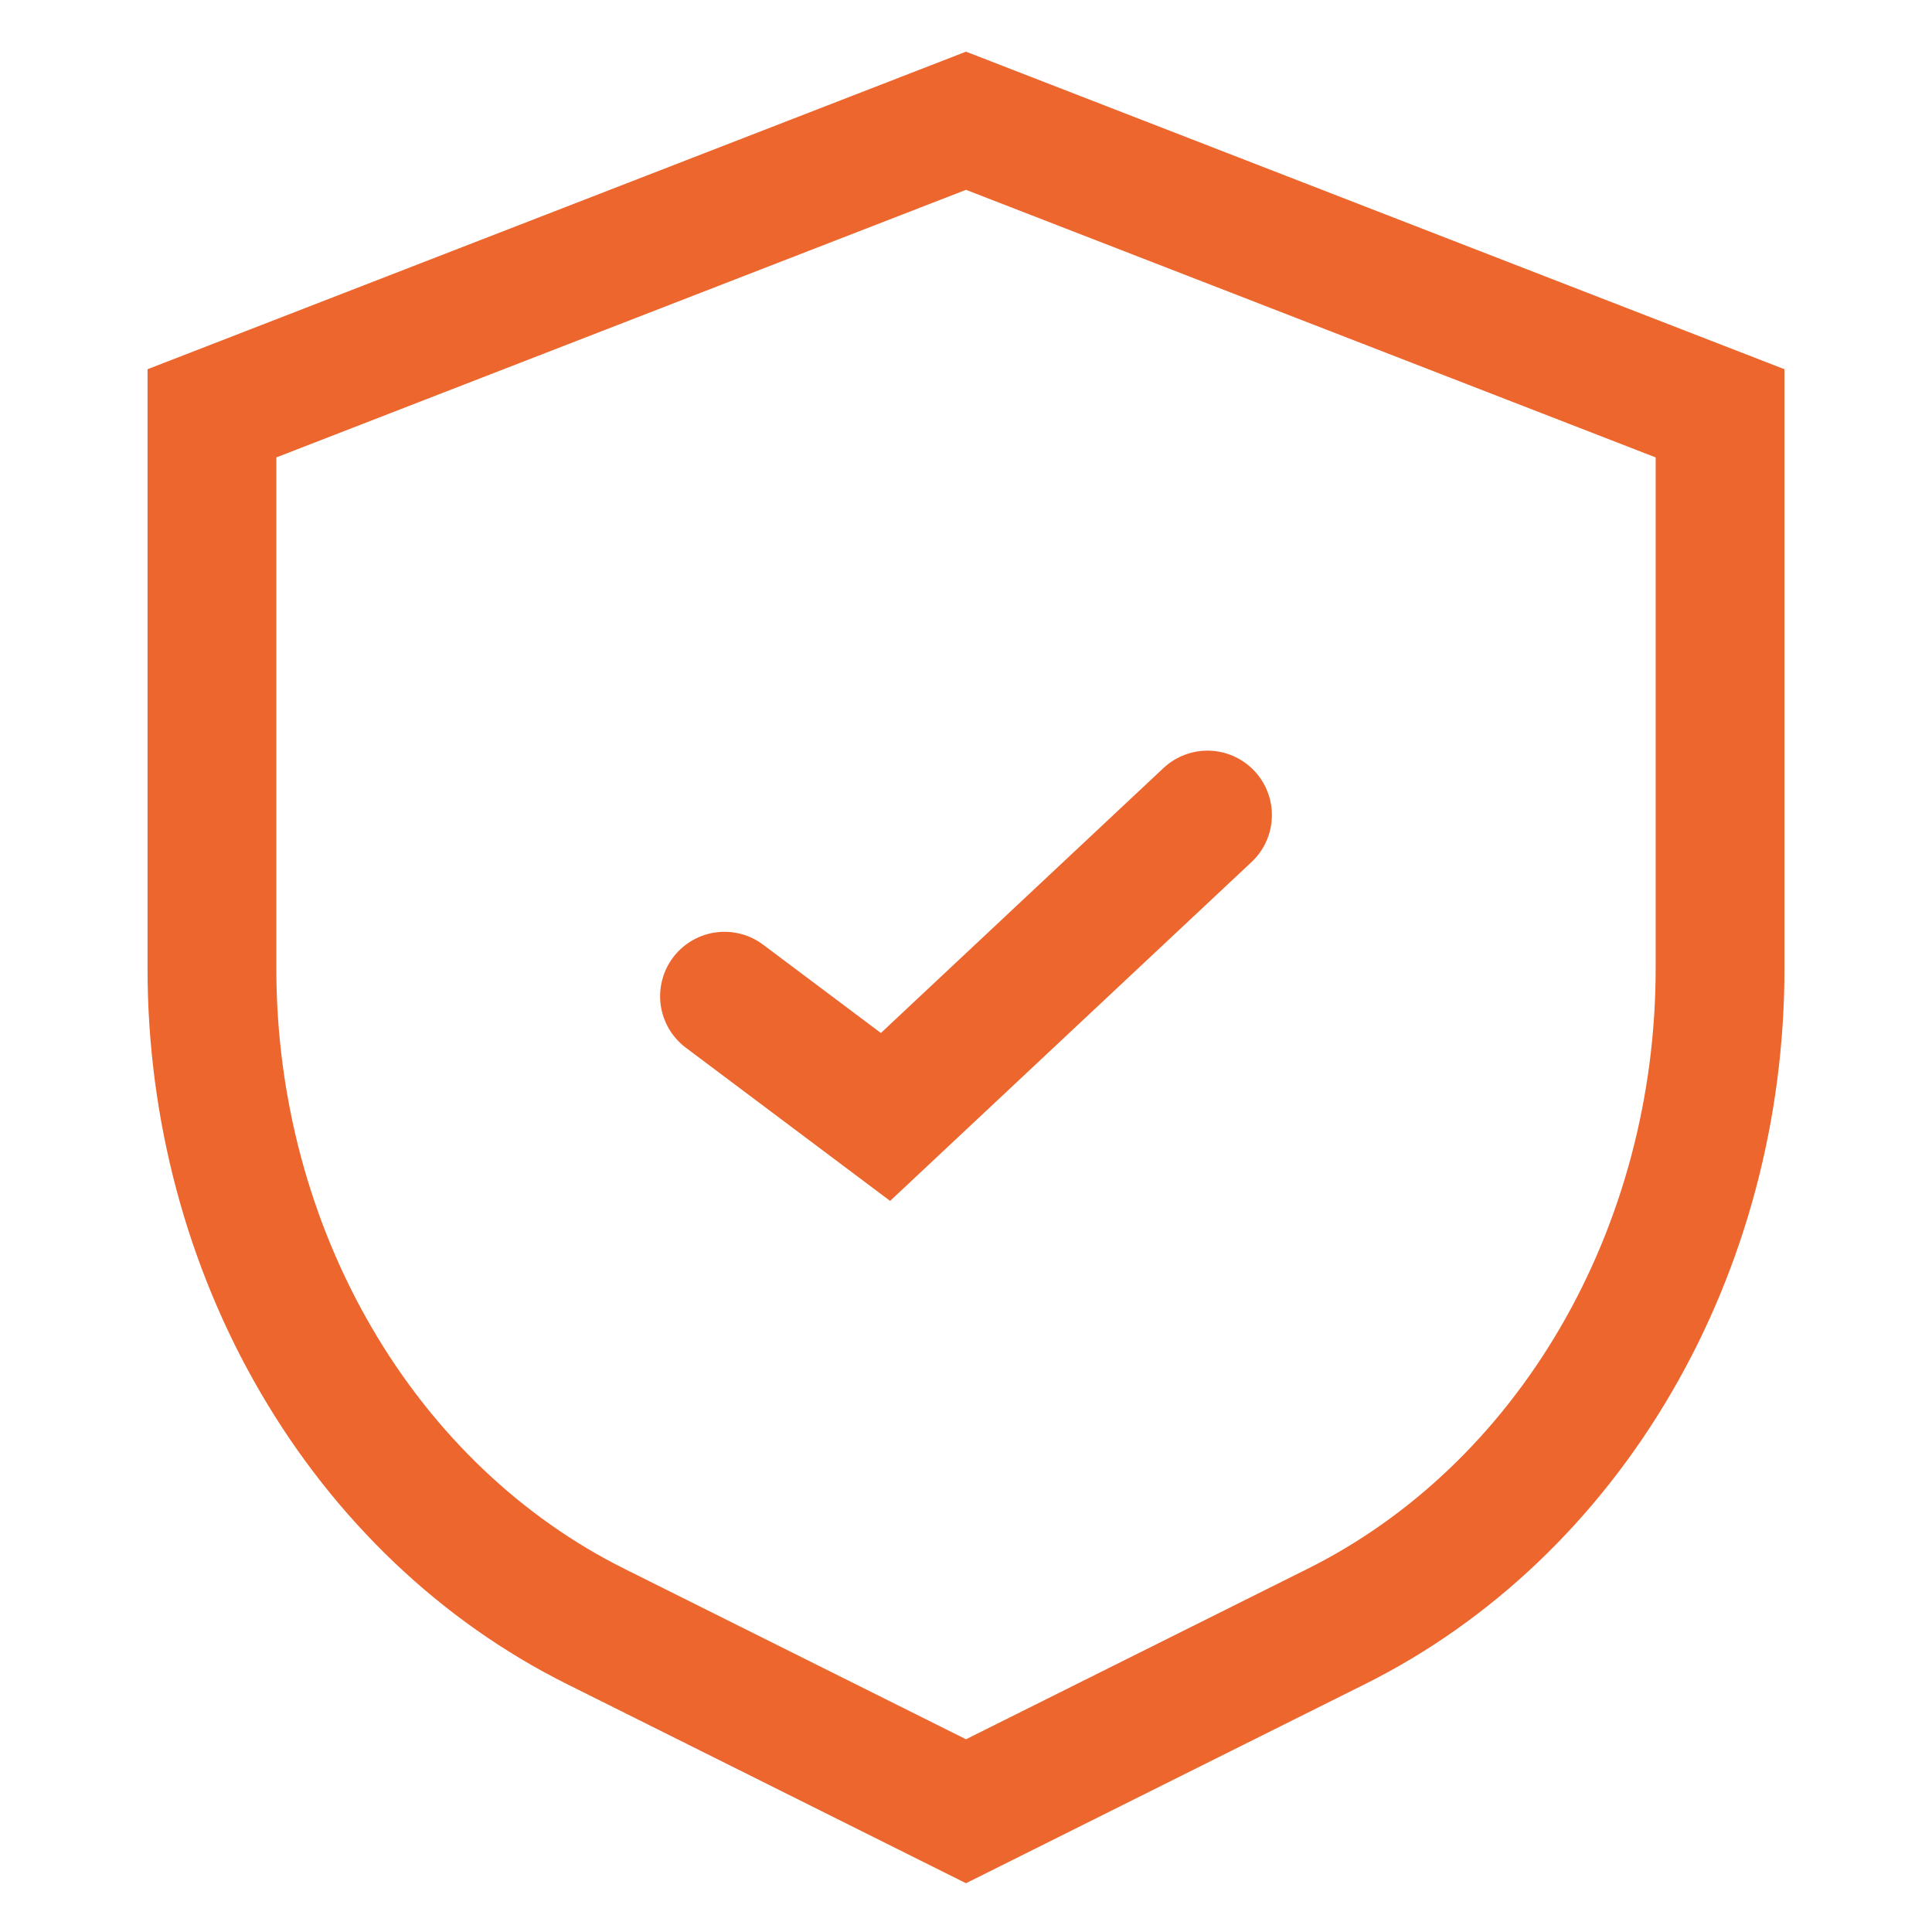
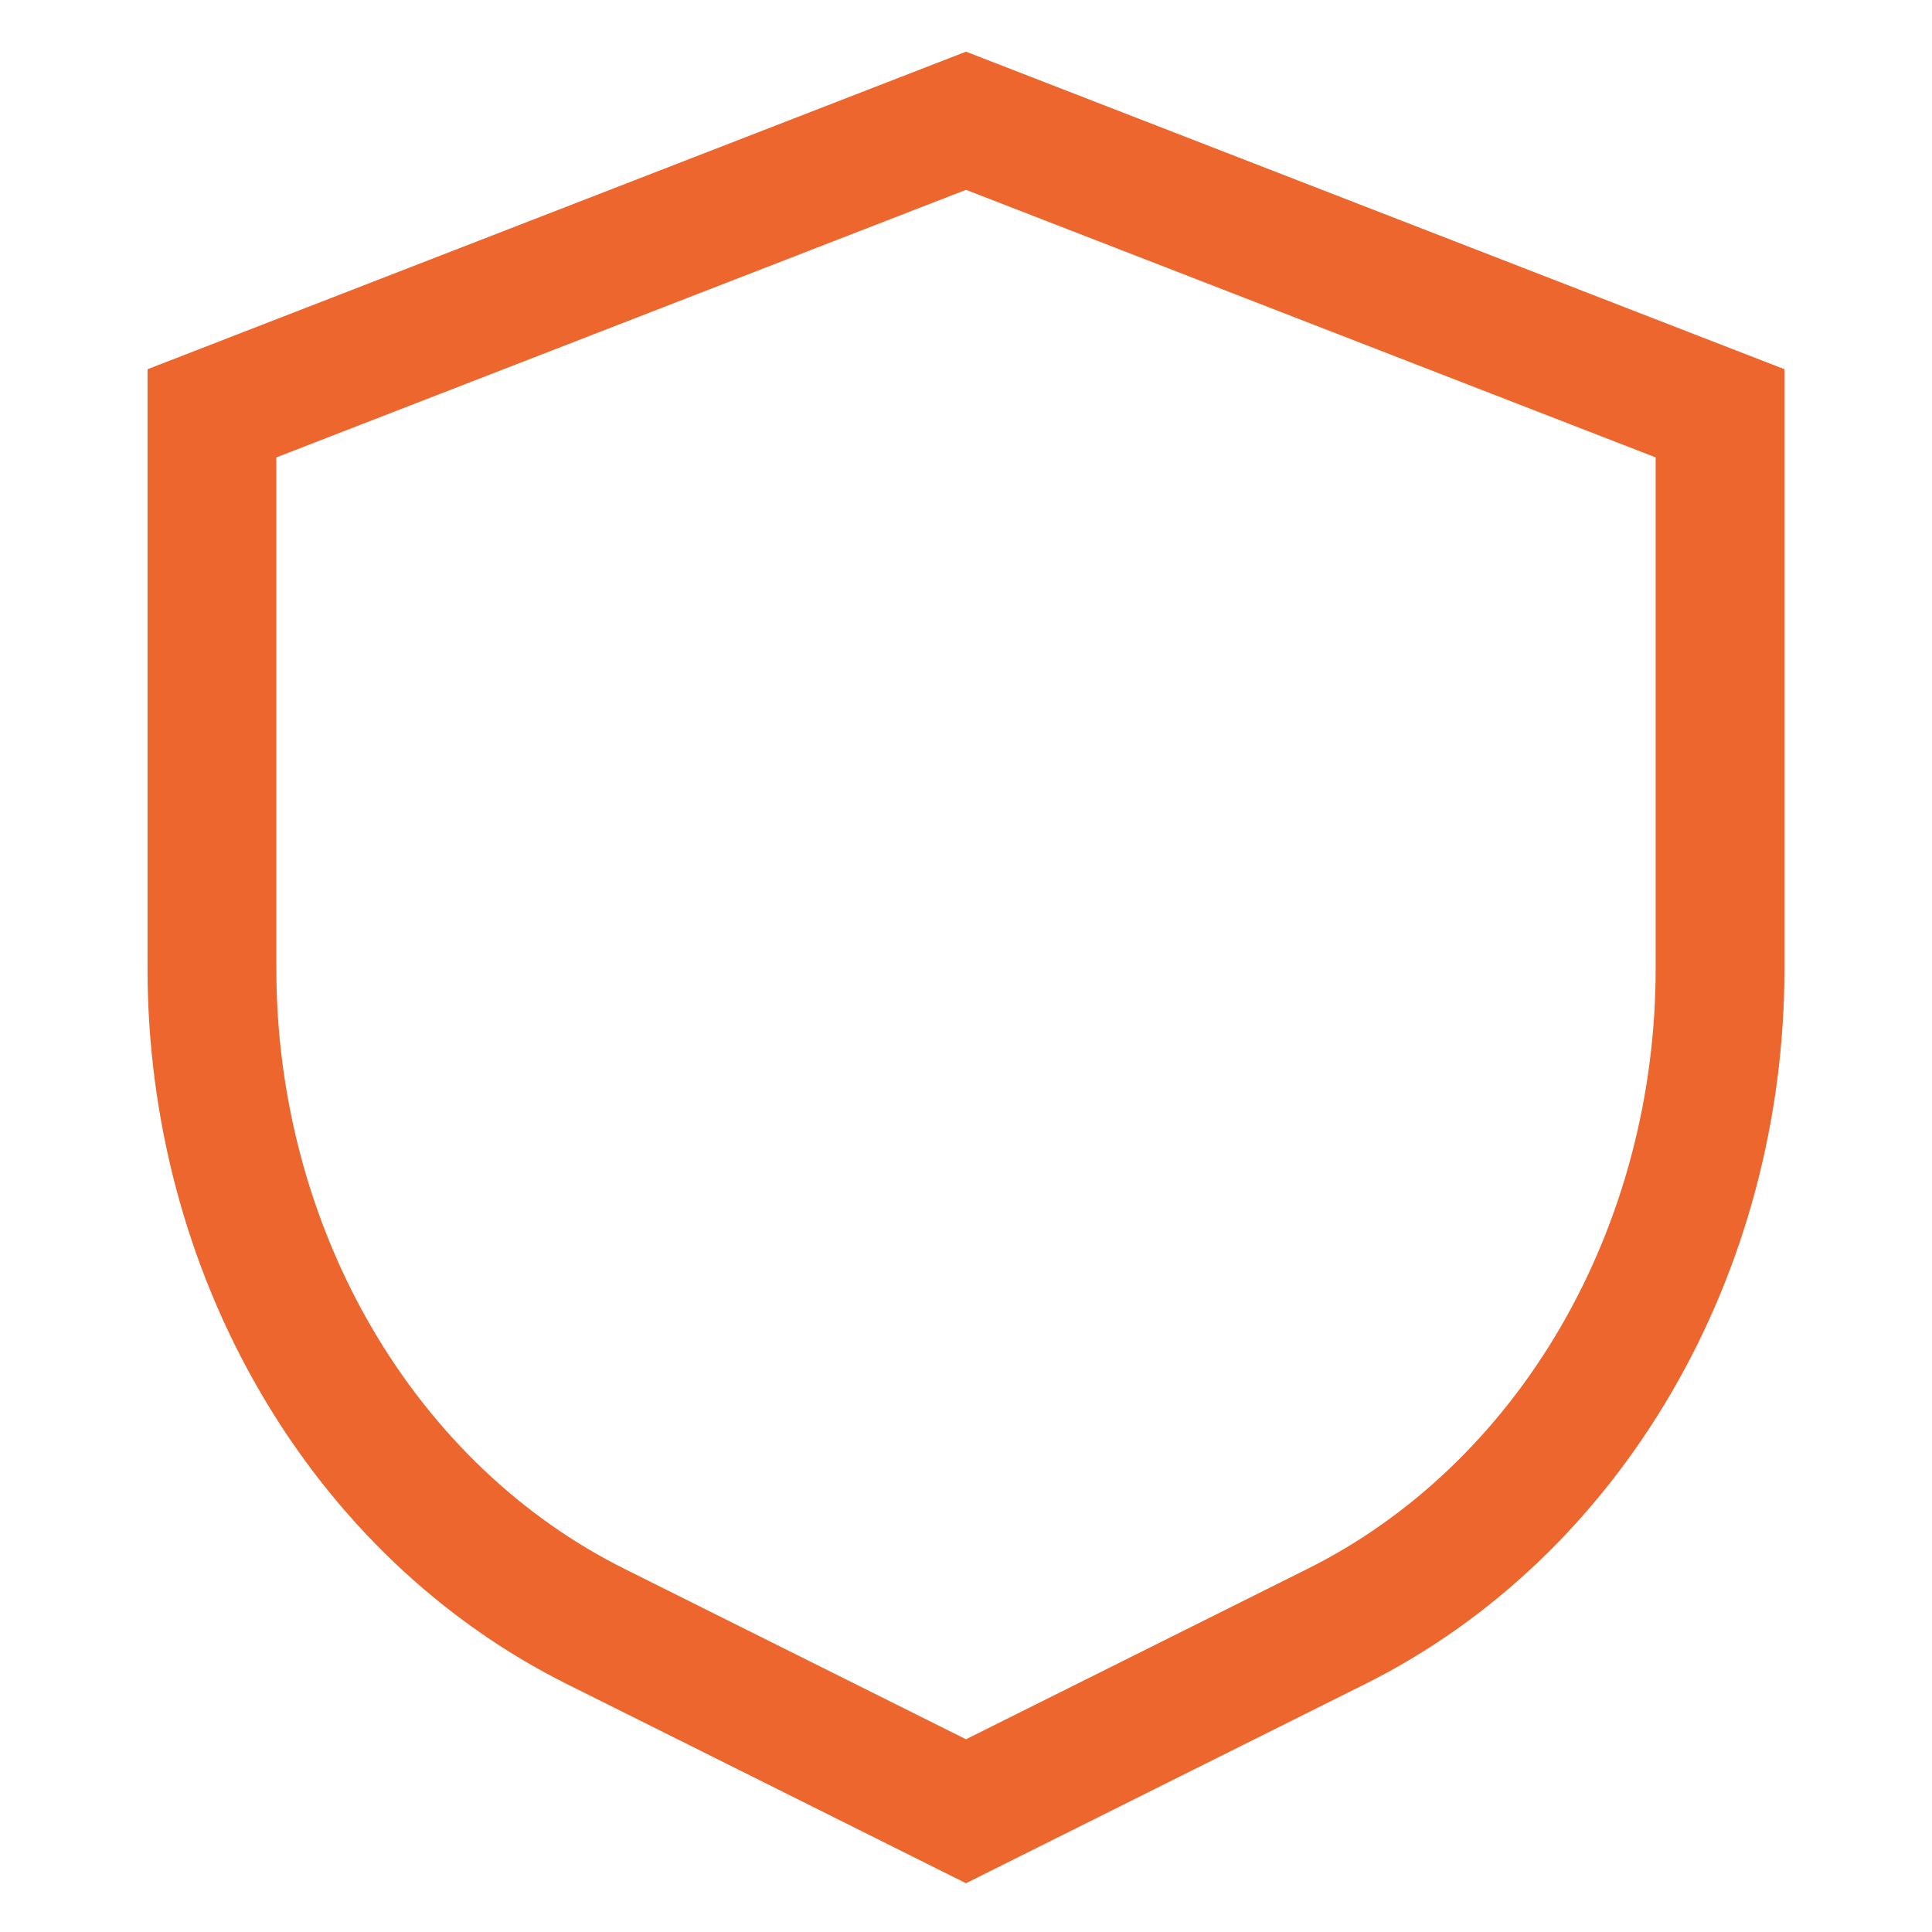
<svg xmlns="http://www.w3.org/2000/svg" width="30" height="30" viewBox="0 0 30 30" fill="none">
  <path d="M26.709 15.04C26.709 17.199 26.146 19.311 25.089 21.123C24.032 22.936 22.525 24.371 20.749 25.256L15 28.125L9.251 25.256C7.475 24.371 5.968 22.936 4.911 21.123C3.854 19.311 3.291 17.199 3.291 15.04V6.418L15 1.875L26.709 6.418V15.04Z" stroke="#EC662D" stroke-width="2" />
-   <path d="M18.75 12.656L13.75 17.344L11.25 15.469" stroke="#EC662D" stroke-width="2" stroke-linecap="round" />
</svg>